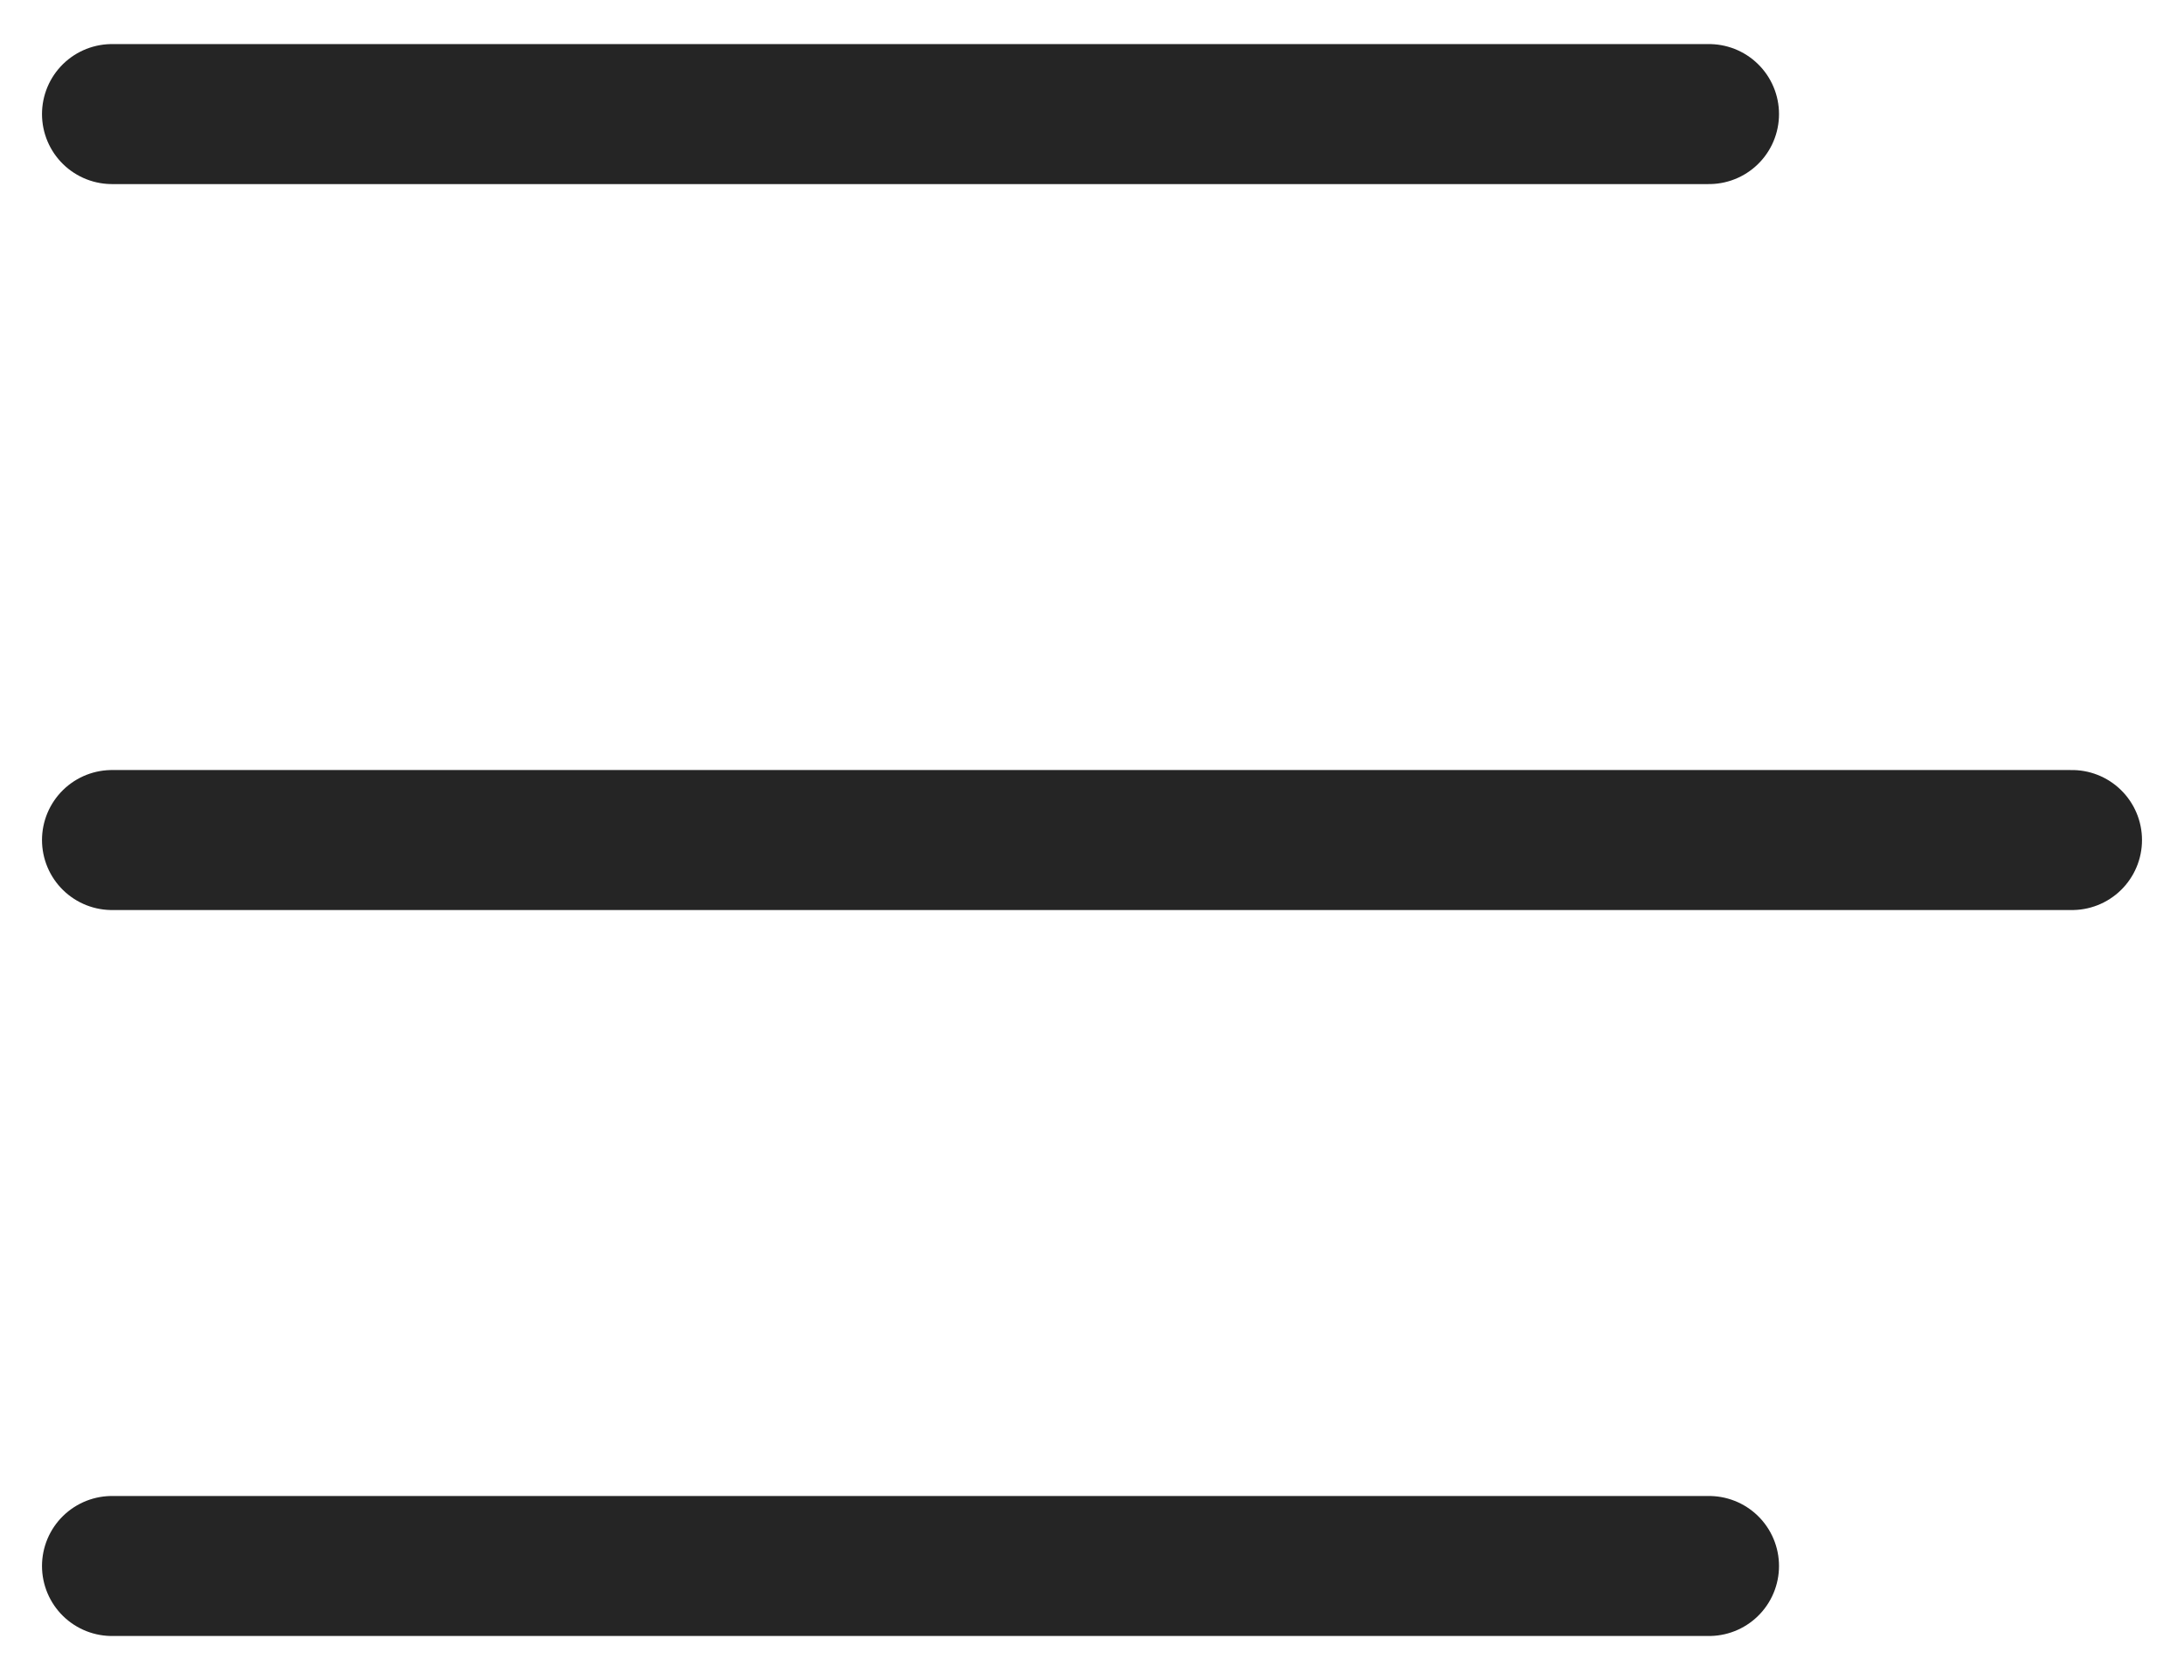
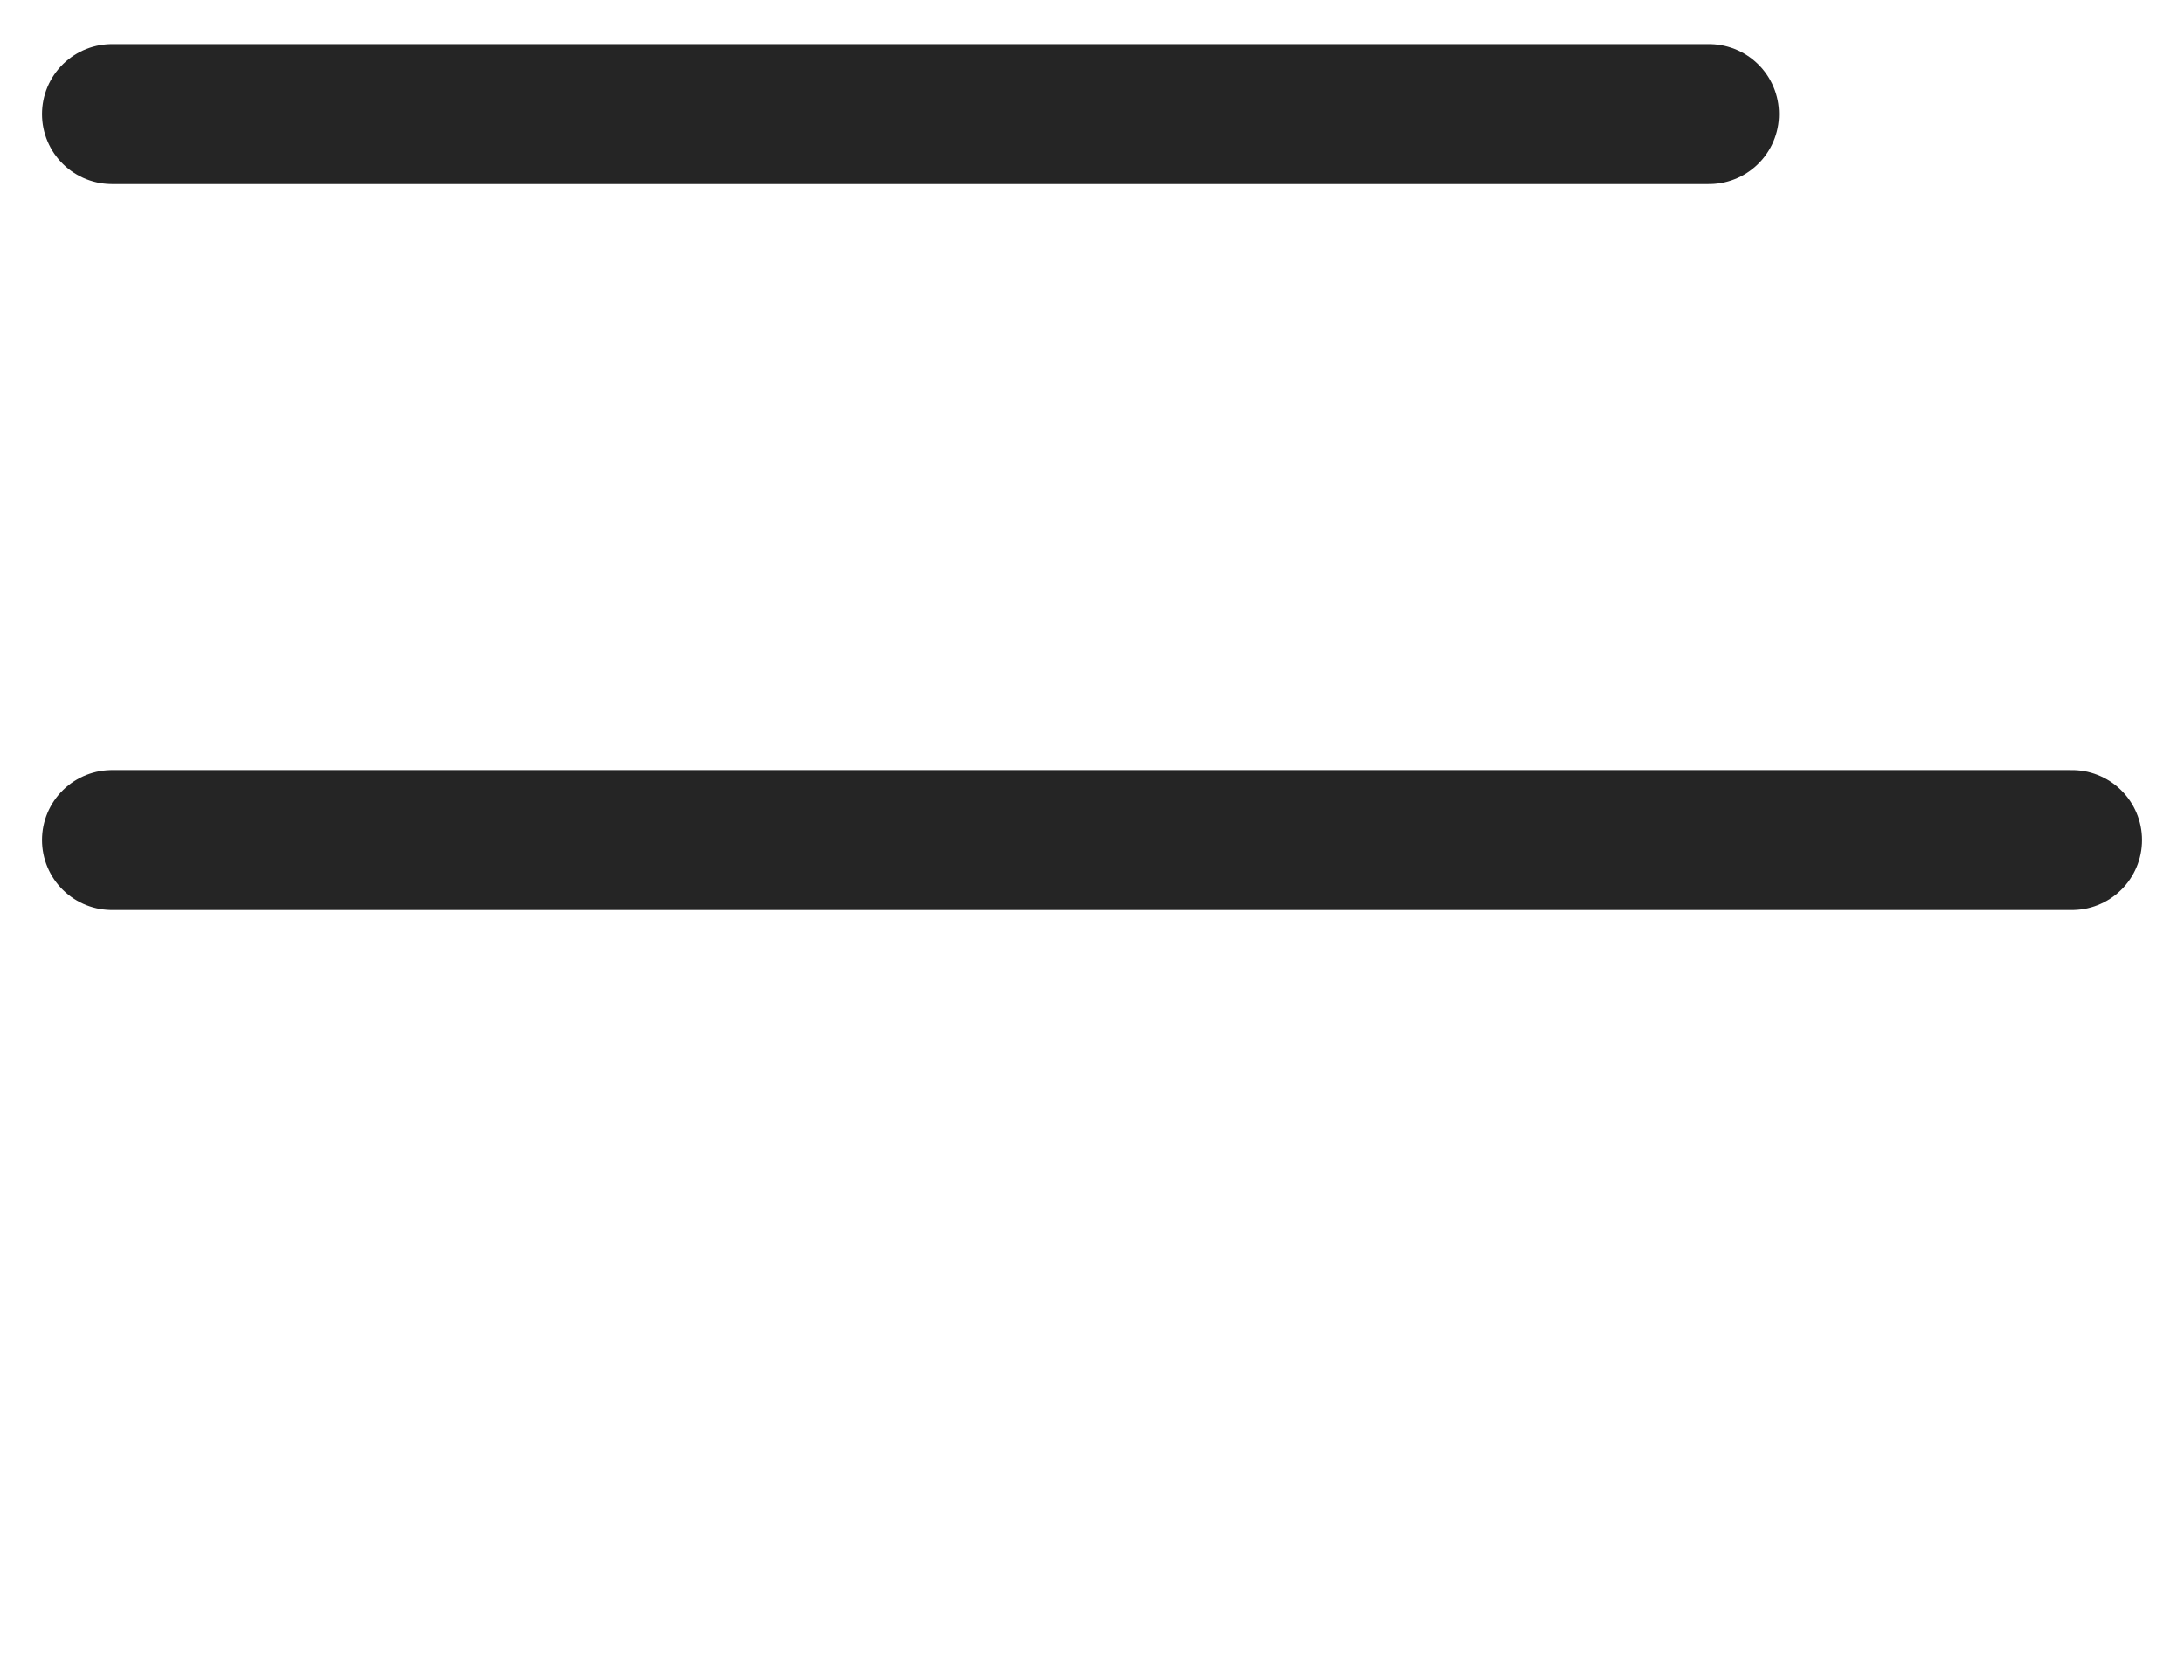
<svg xmlns="http://www.w3.org/2000/svg" width="39" height="30" viewBox="0 0 39 30" fill="none">
  <path d="M2 2.037H30.518" stroke="#252525" stroke-width="2.5" stroke-linecap="round" />
  <path d="M2 15H37" stroke="#252525" stroke-width="2.5" stroke-linecap="round" />
-   <path d="M2 27.963H30.518" stroke="#252525" stroke-width="2.5" stroke-linecap="round" />
</svg>